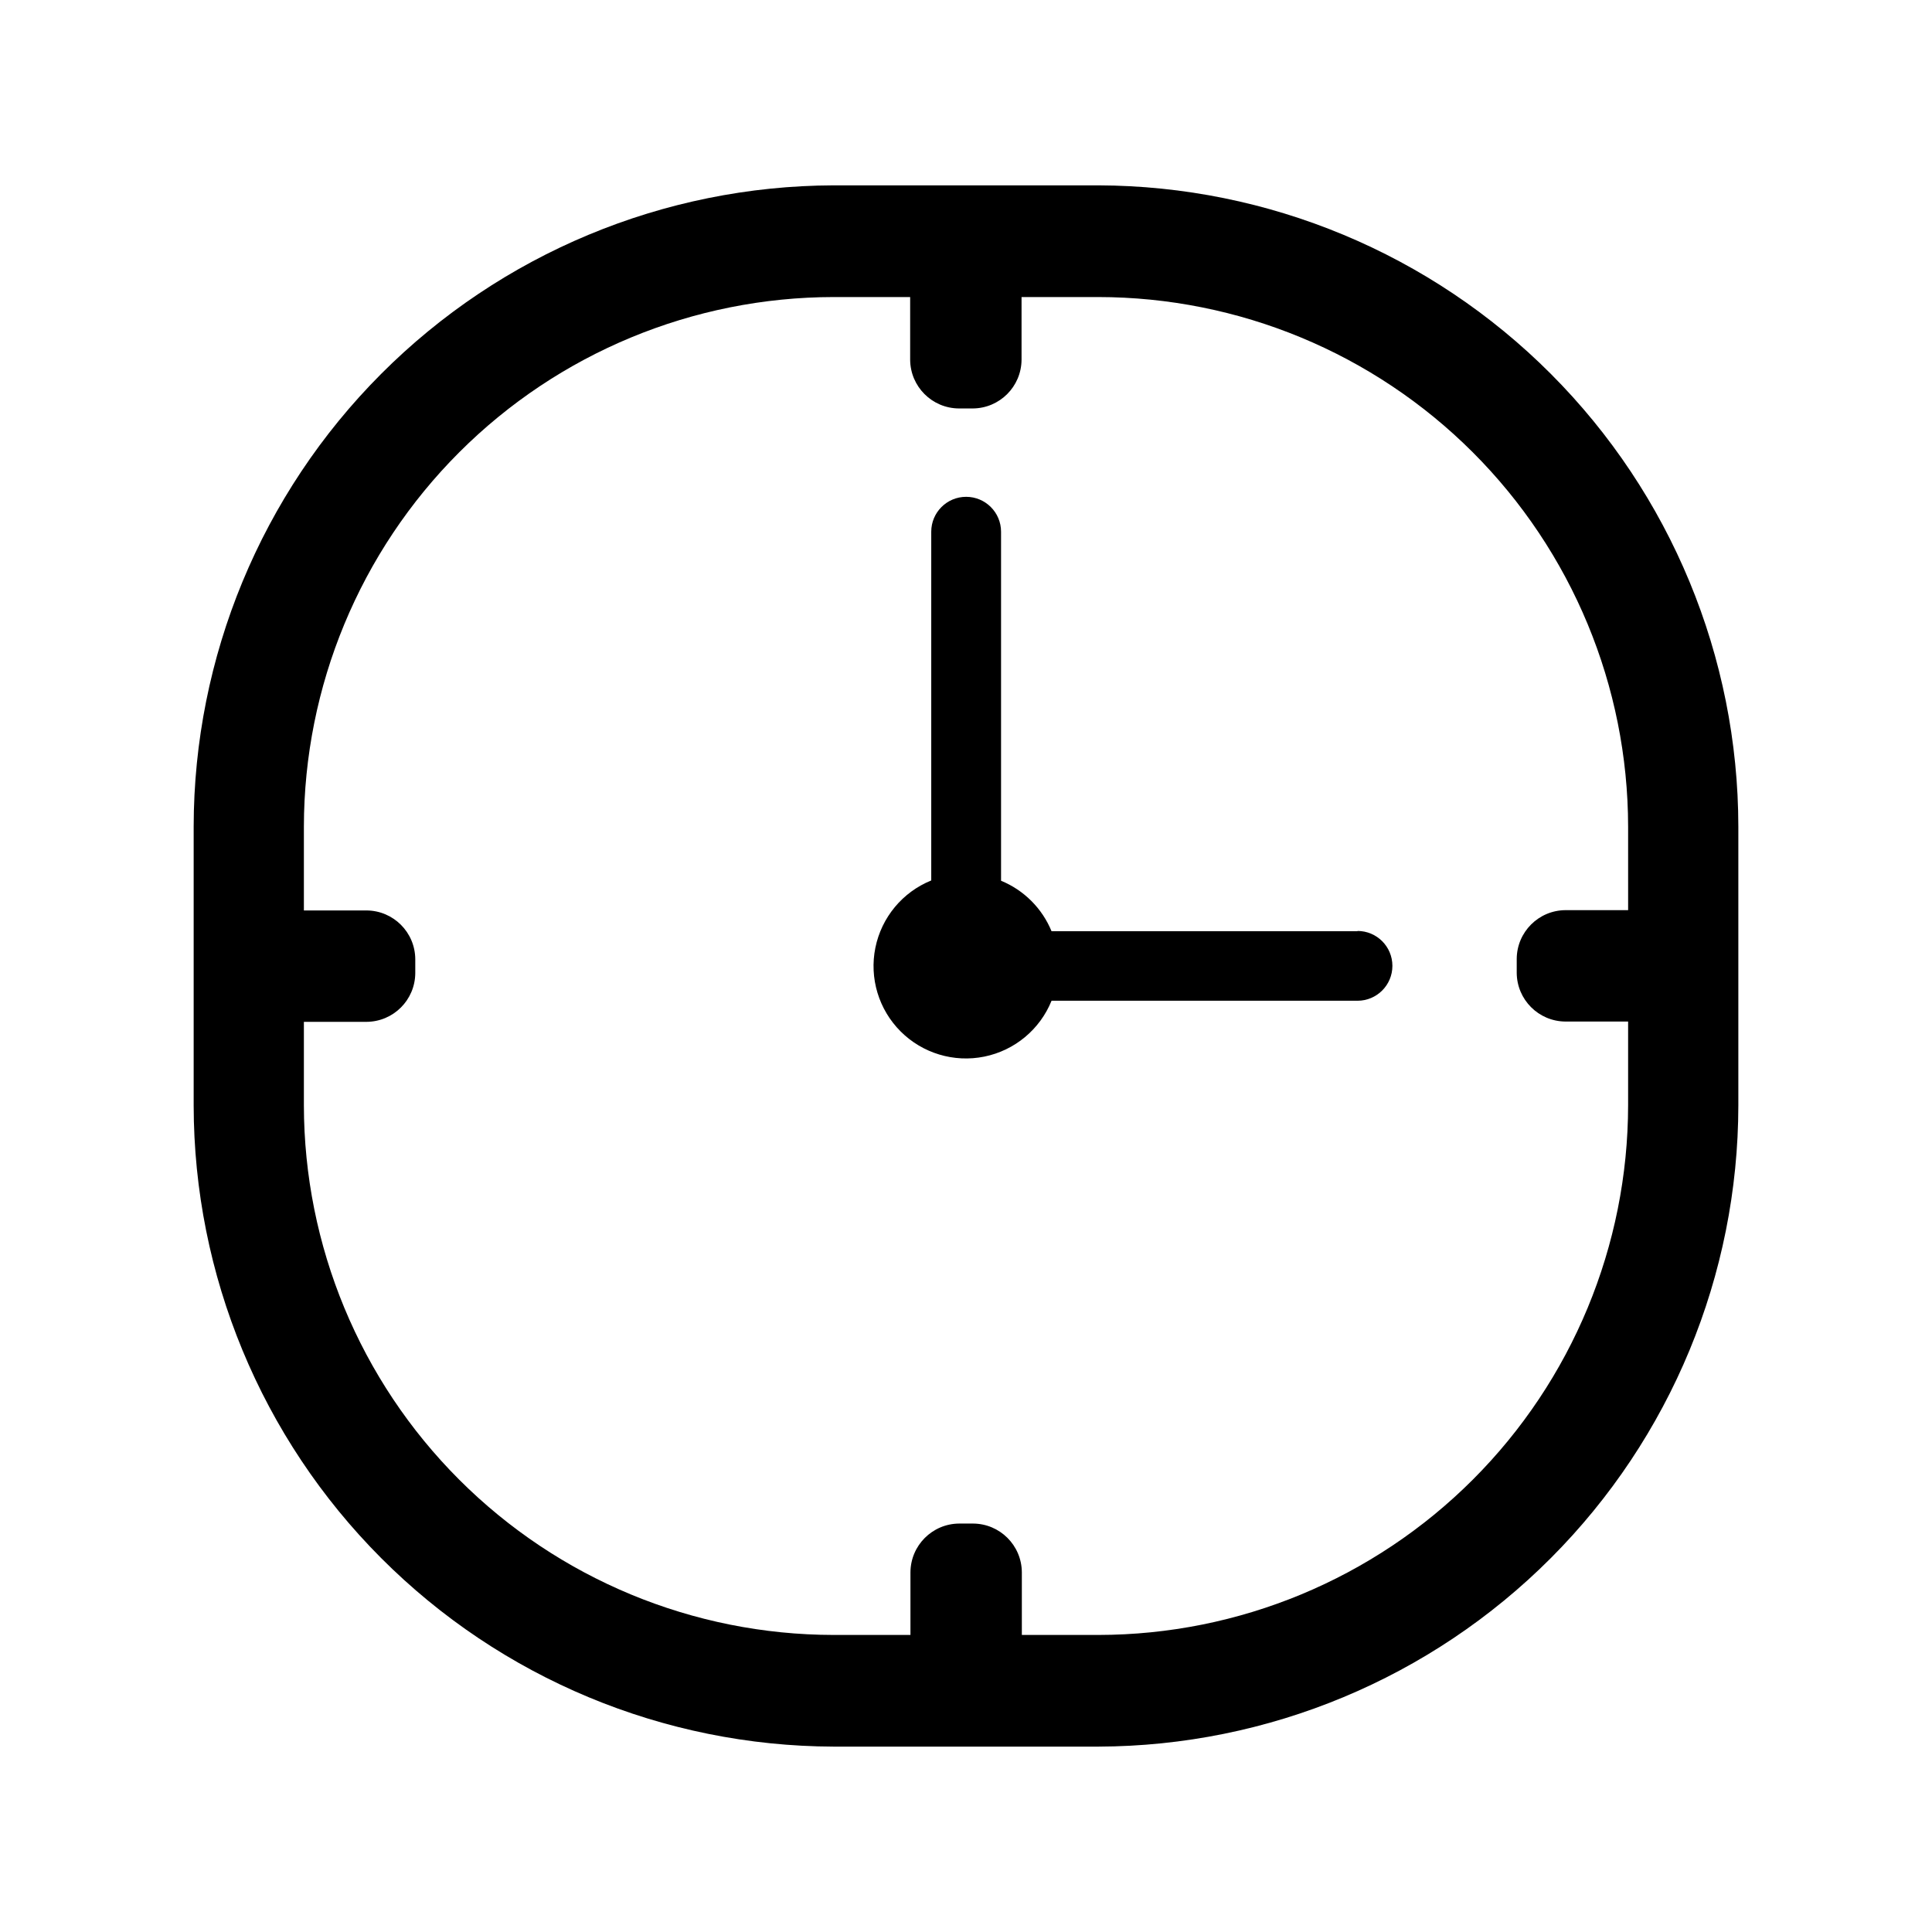
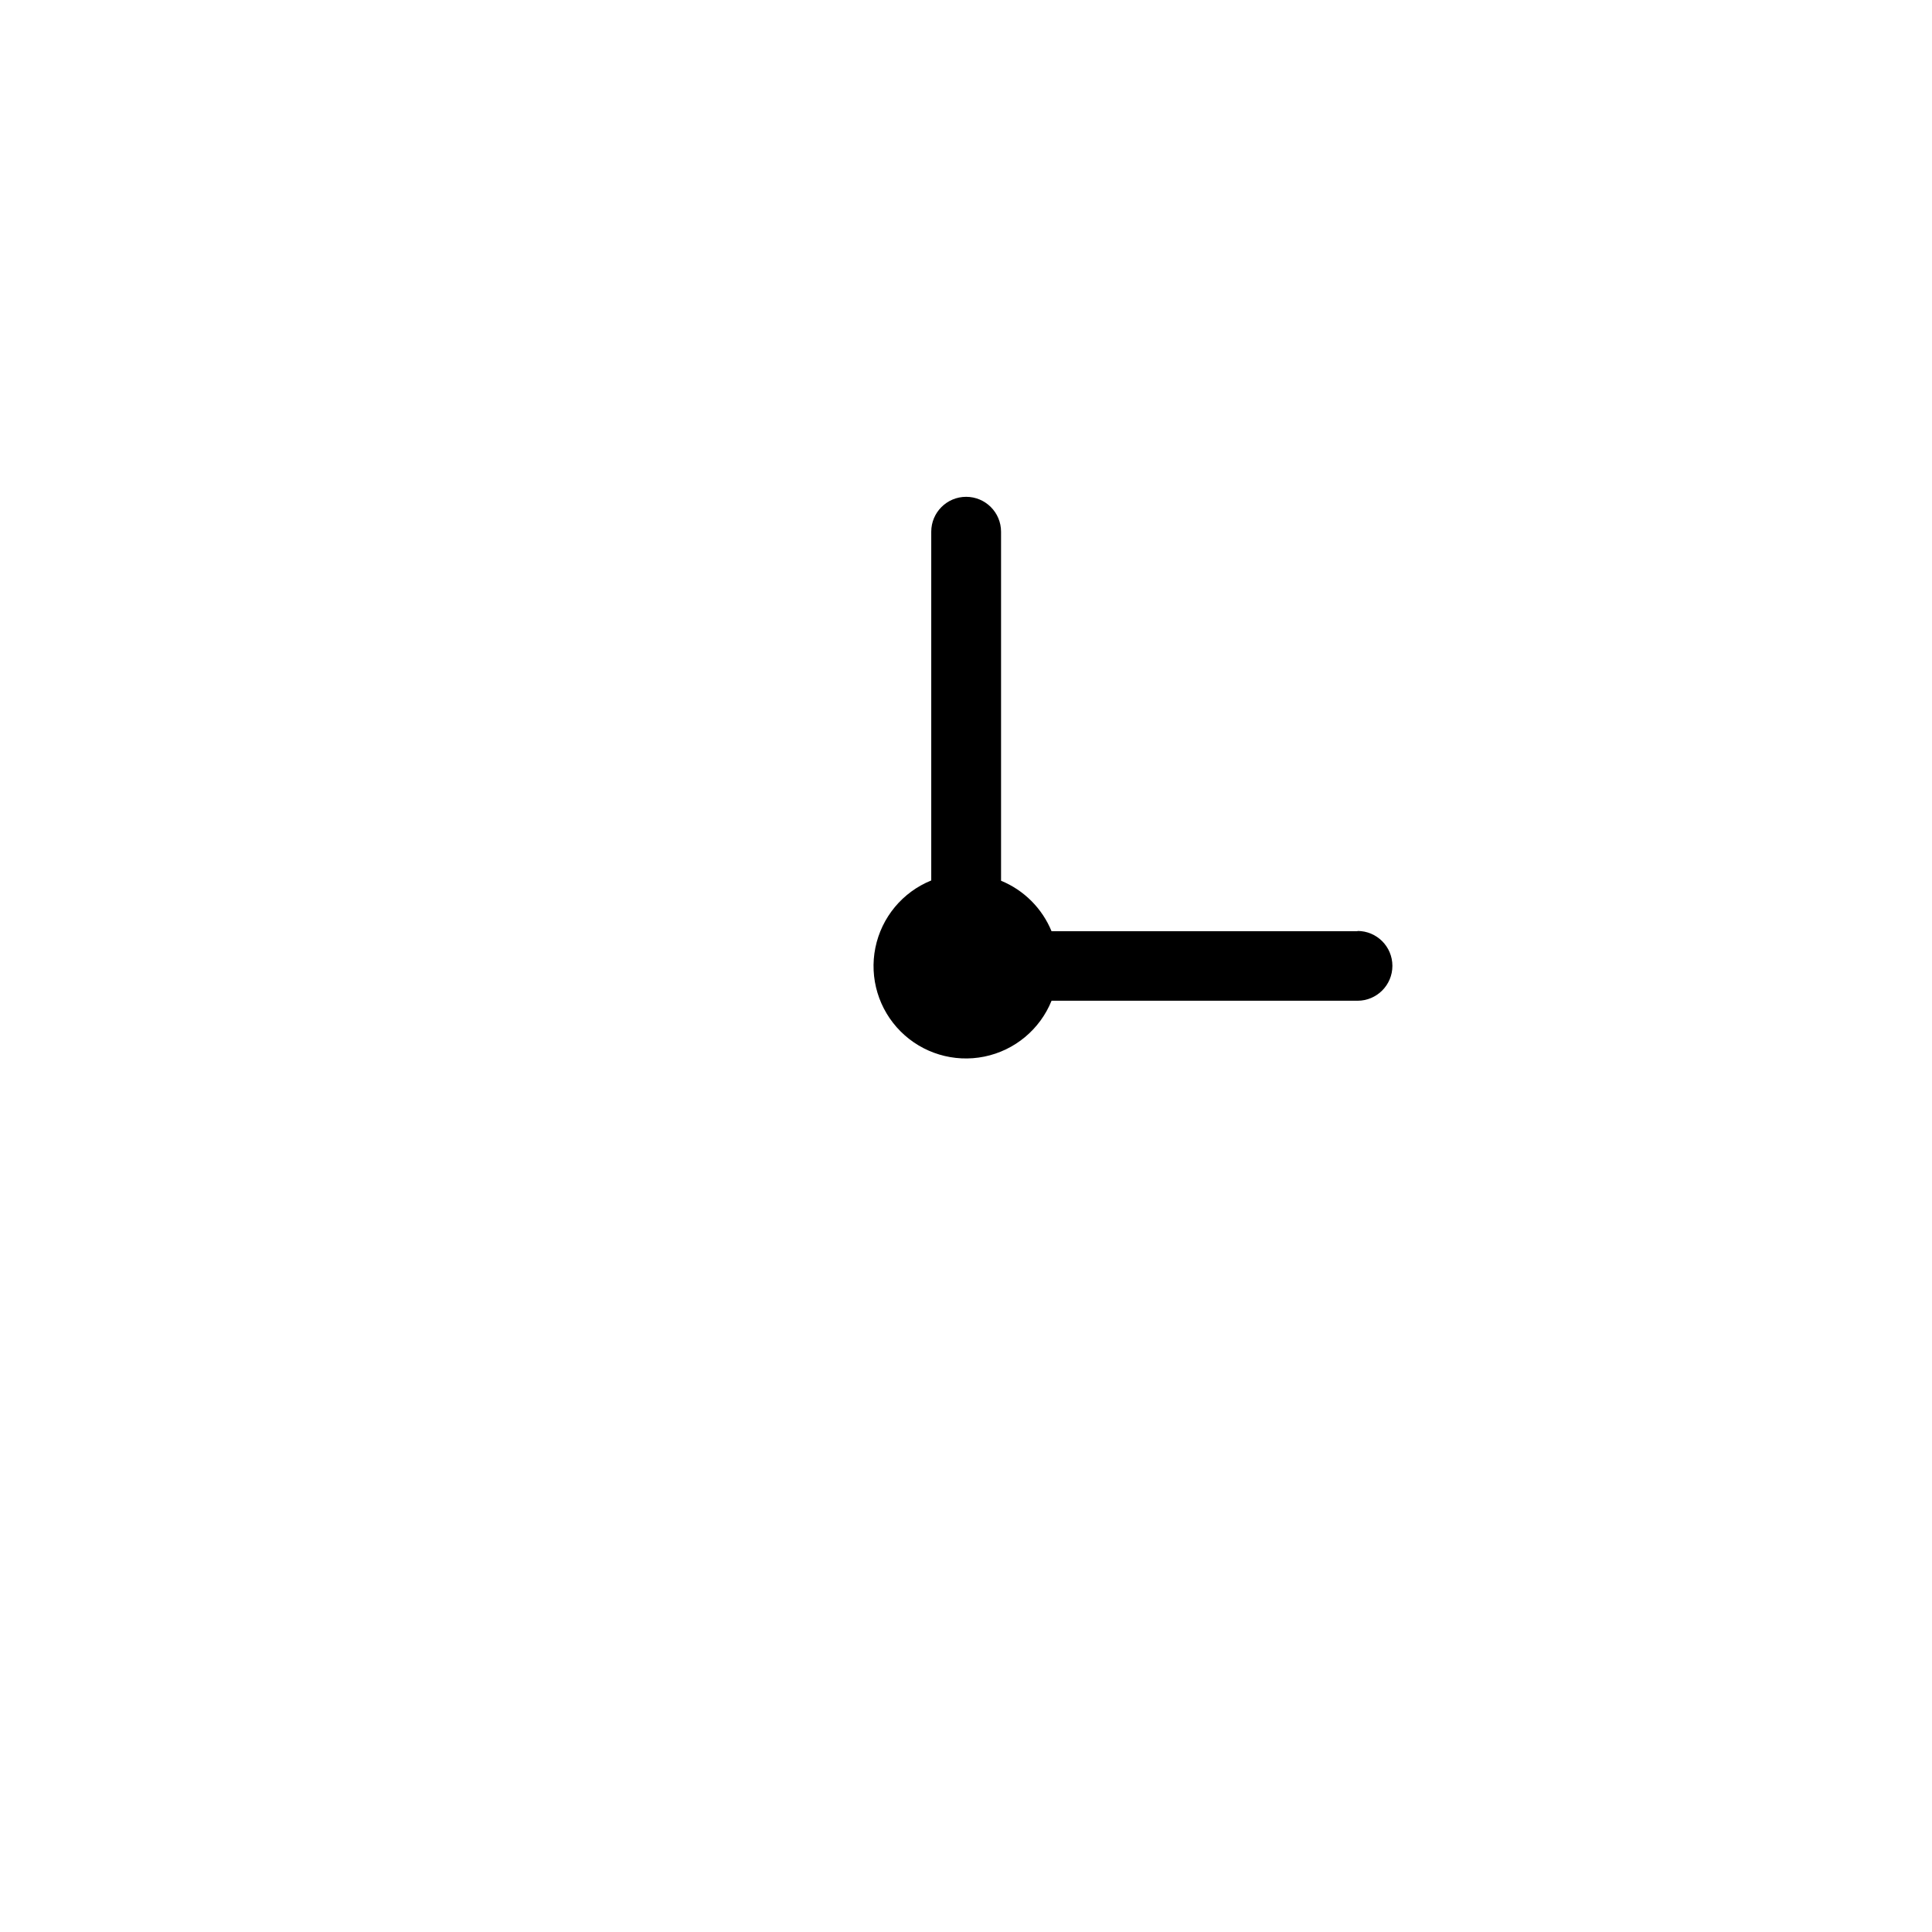
<svg xmlns="http://www.w3.org/2000/svg" fill="#000000" width="800px" height="800px" version="1.1" viewBox="144 144 512 512">
  <g>
-     <path d="m435.11 193.12h-70.219c-44.996 0.145-88.102 18.113-119.88 49.965-31.777 31.852-49.645 75-49.688 119.99v73.84c0.043 44.996 17.91 88.141 49.688 119.99 31.777 31.855 74.883 49.82 119.88 49.965h70.219c44.992-0.145 88.098-18.109 119.88-49.965 31.781-31.852 49.645-74.996 49.688-119.99v-73.84c-0.043-44.992-17.906-88.141-49.688-119.99-31.777-31.852-74.883-49.82-119.88-49.965zm140.36 192.08h-16.613c-7.113 0.043-12.867 5.797-12.91 12.91v3.699c0.043 7.113 5.797 12.867 12.91 12.91h16.609v22.199c-0.039 37.211-14.84 72.891-41.156 99.203-26.312 26.312-61.988 41.113-99.199 41.156h-20.312v-16.609c-0.043-7.113-5.797-12.867-12.91-12.91h-3.699c-7.113 0.043-12.867 5.797-12.91 12.91v16.609h-20.387c-37.215-0.043-72.891-14.844-99.203-41.156s-41.113-61.992-41.156-99.203v-22.121h16.609c7.113-0.043 12.867-5.797 12.91-12.91v-3.699c-0.043-7.113-5.797-12.867-12.91-12.91h-16.609v-22.199c0.043-37.211 14.844-72.887 41.156-99.203 26.312-26.312 61.988-41.113 99.203-41.156h20.309v16.613c0.043 7.109 5.797 12.867 12.91 12.91h3.699c7.113-0.043 12.867-5.801 12.91-12.91v-16.613h20.309c37.227 0.023 72.926 14.816 99.254 41.129 26.332 26.316 41.145 62.004 41.184 99.23z" />
    <path d="m503.75 390.79h-81.078c-2.496-6.07-7.316-10.891-13.383-13.383v-92.496c0-5.109-4.144-9.25-9.25-9.25-5.109 0-9.25 4.141-9.25 9.25v92.418c-7.609 3.082-13.168 9.773-14.805 17.82-1.633 8.047 0.875 16.375 6.684 22.184 5.805 5.805 14.133 8.312 22.18 6.68 8.047-1.633 14.738-7.191 17.824-14.805h81.082-0.004c5.109 0 9.25-4.141 9.25-9.246 0-5.109-4.141-9.25-9.25-9.25z" />
  </g>
</svg>